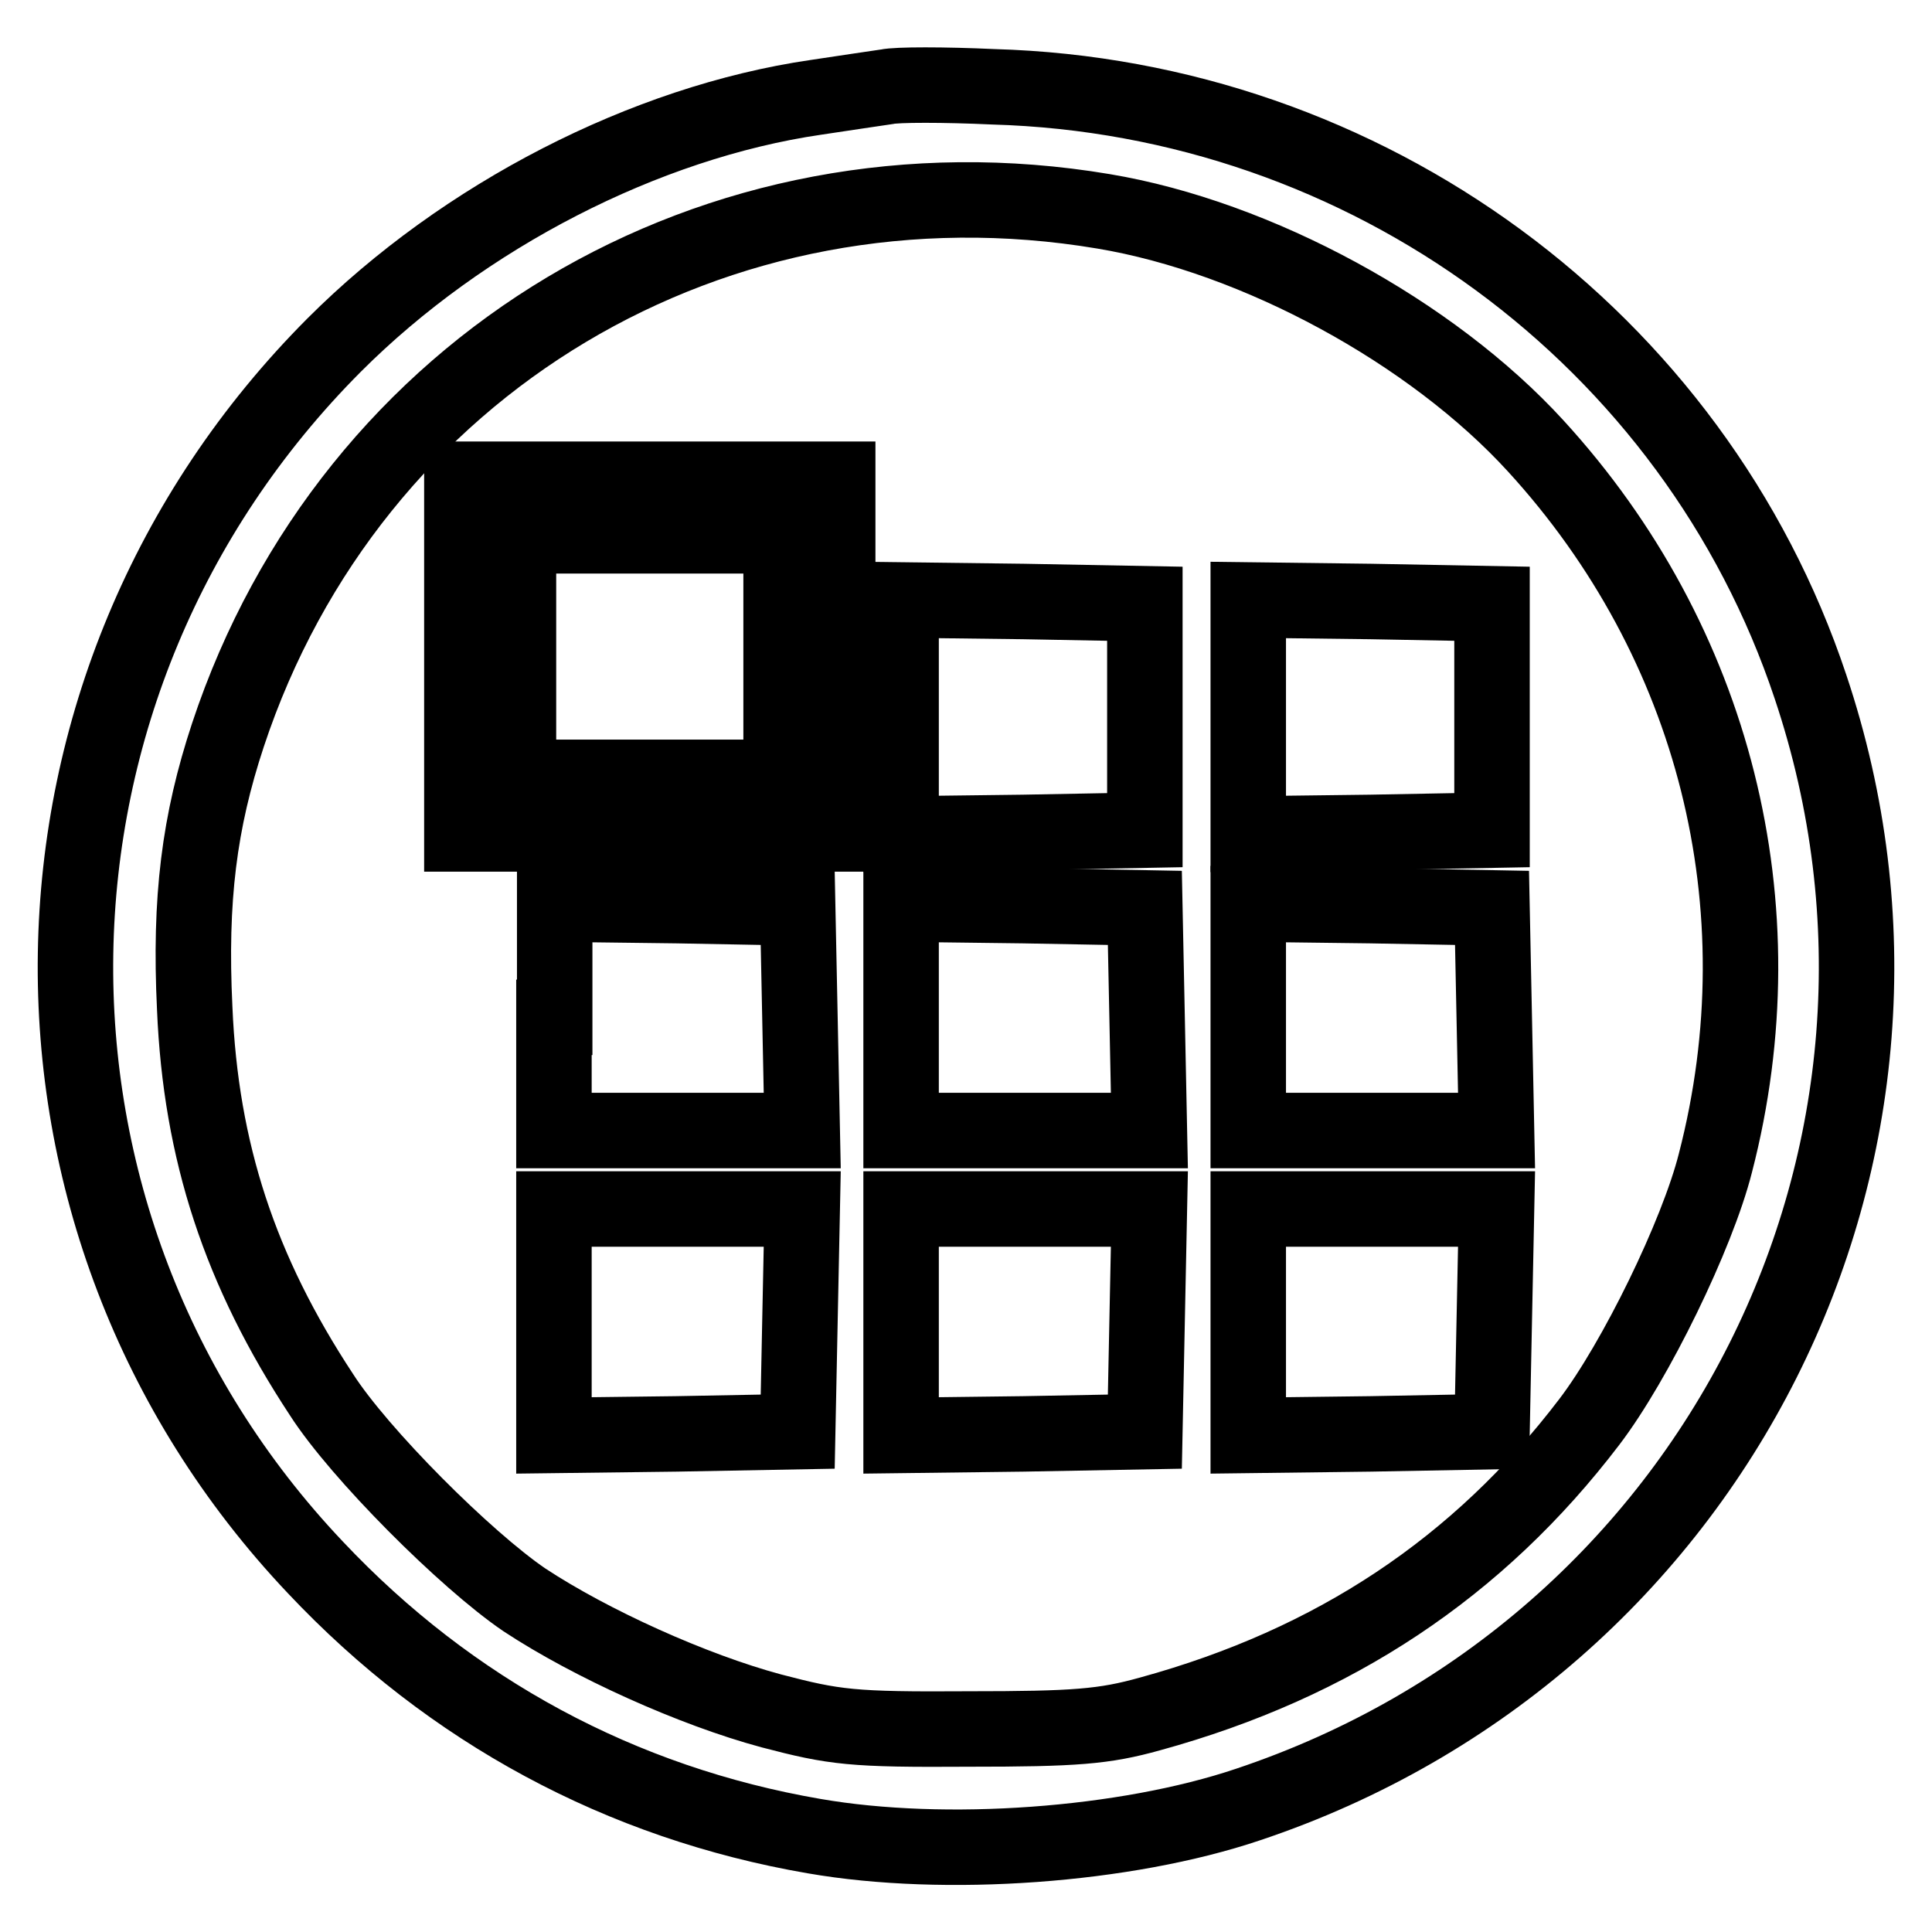
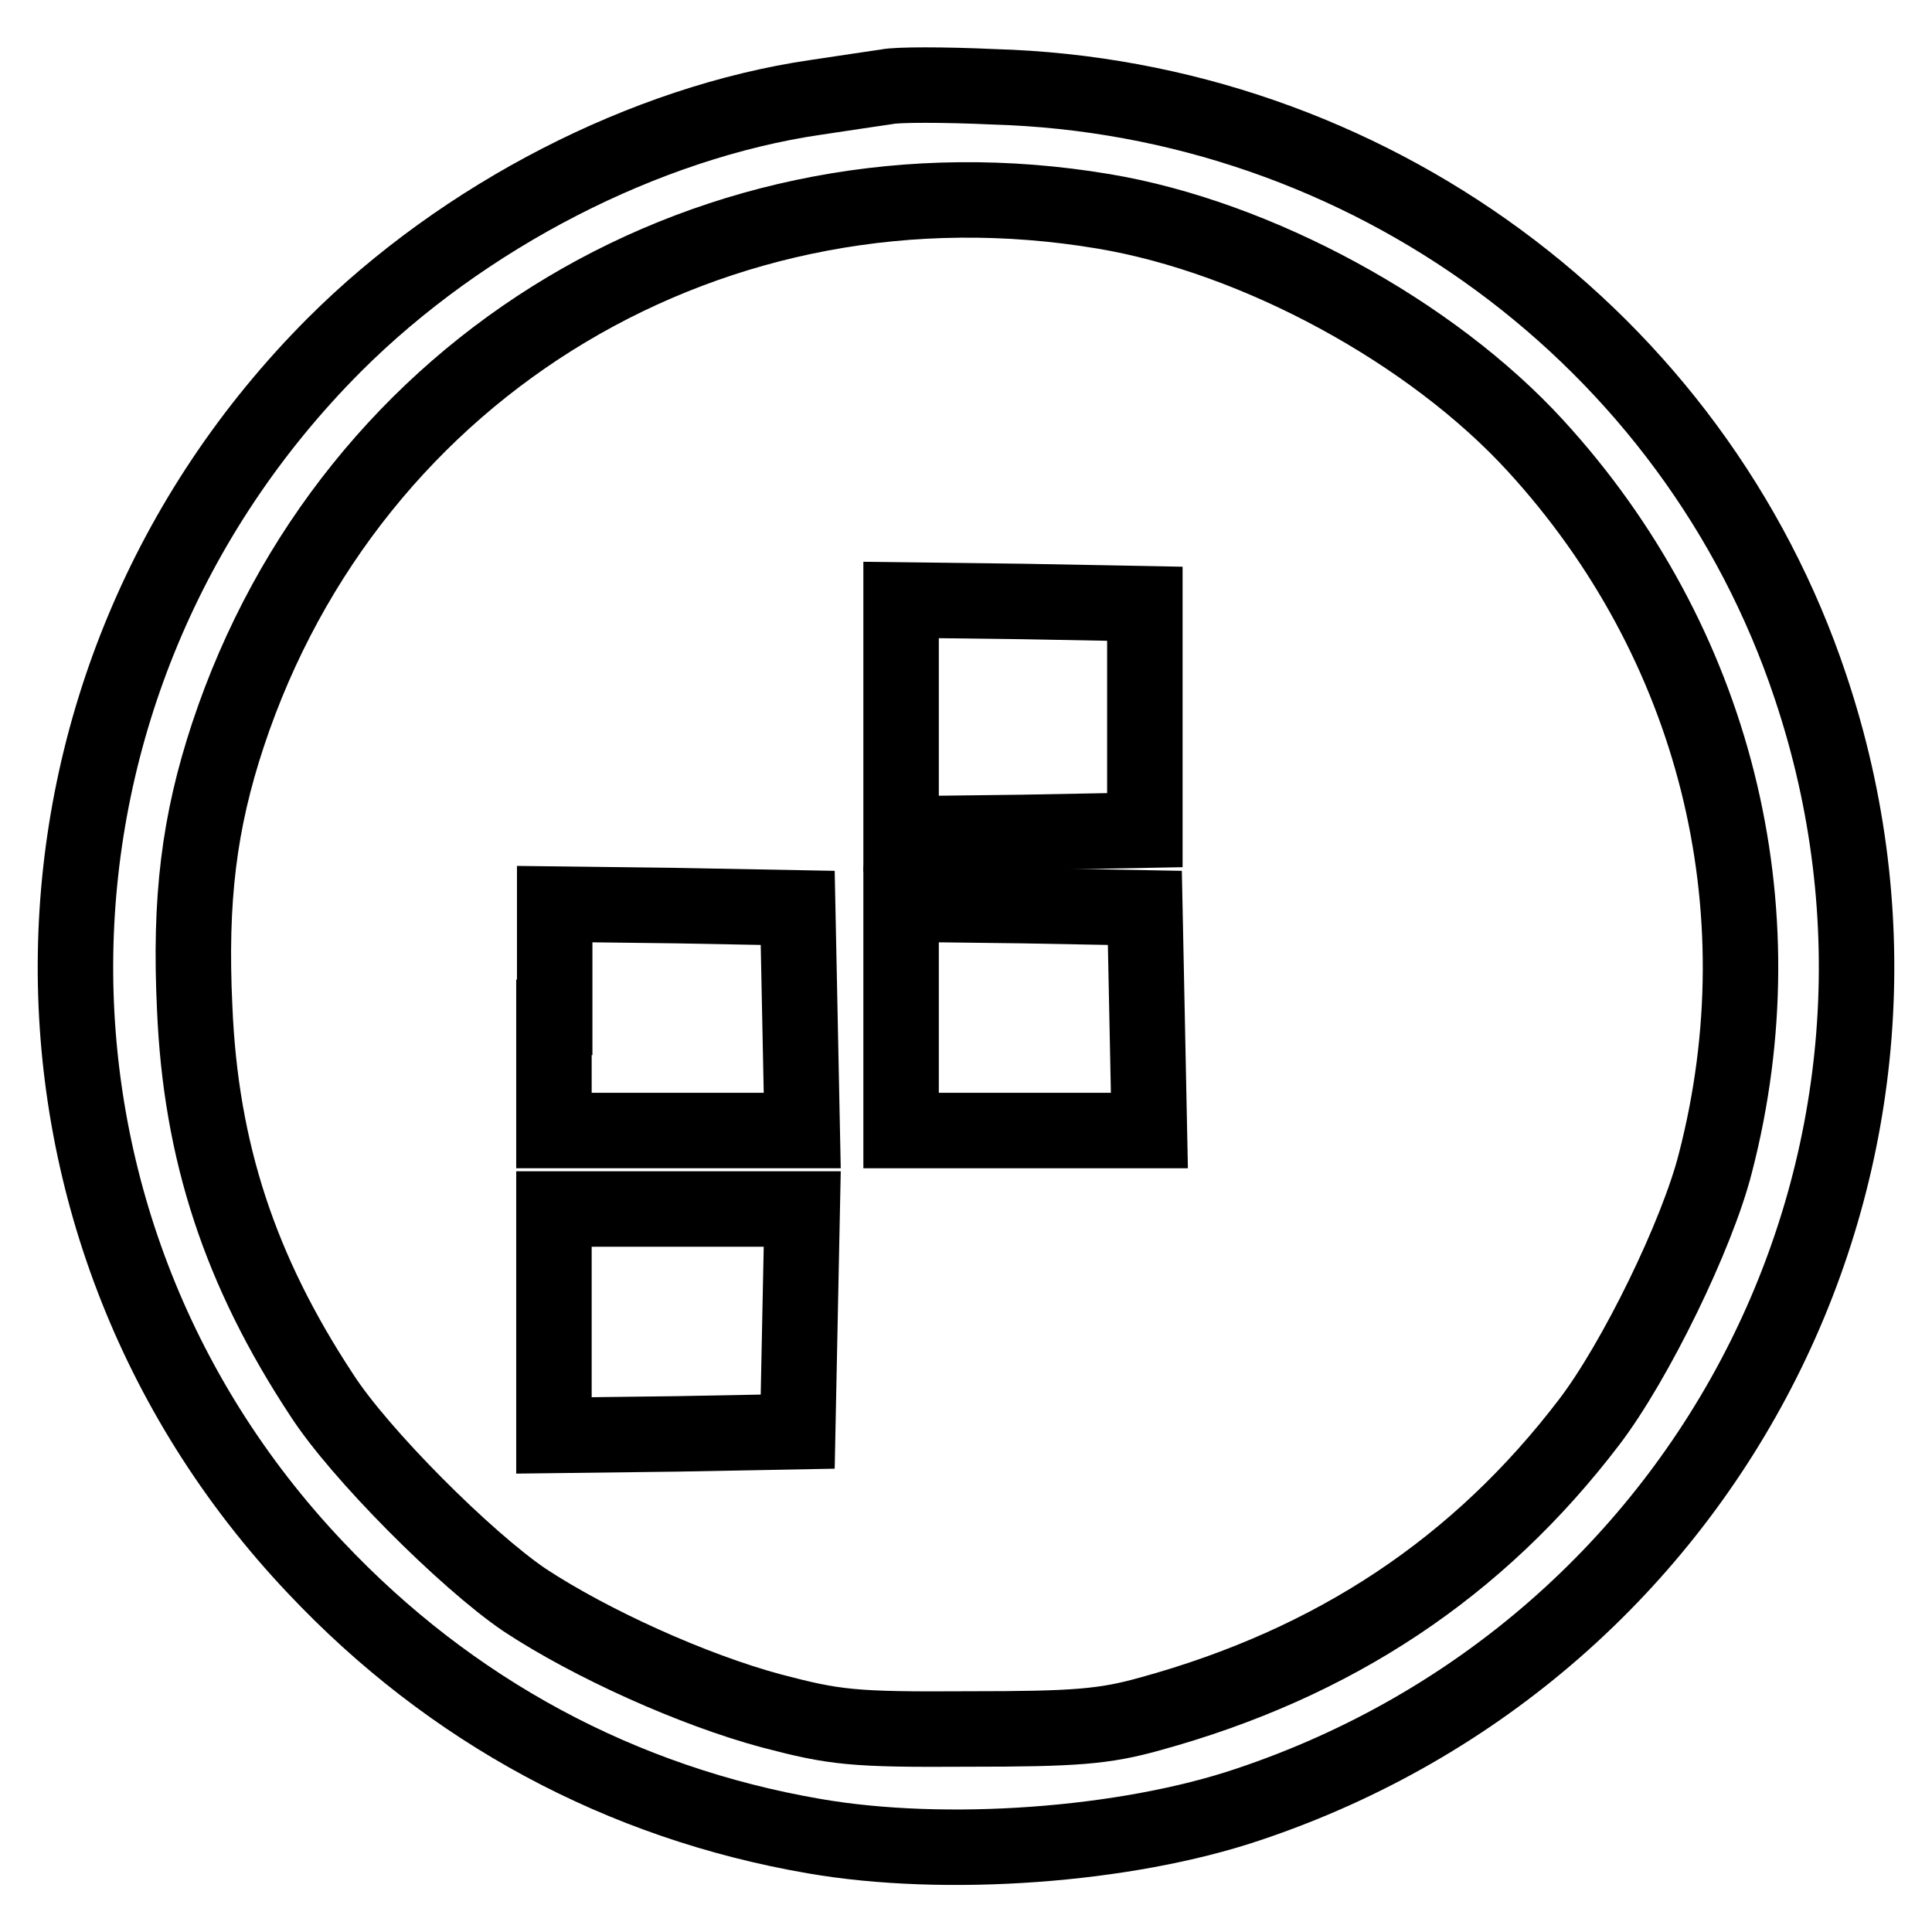
<svg xmlns="http://www.w3.org/2000/svg" version="1.1" x="0px" y="0px" viewBox="0 0 256 256" enable-background="new 0 0 256 256" xml:space="preserve">
  <g>
    <g>
      <path stroke-width="10" fill-opacity="0" stroke="#000000" d="M117.5,11.5c-1.3,0.2-5.5,0.8-9.4,1.4c-22.6,3.3-46.7,15.7-63.8,32.8C-0.4,90.5-1.6,161.9,41.8,207.7  c17.9,19,40.5,31.2,66.1,35.6c17.3,3,41.2,1.3,57.5-4.2c61.9-20.7,95.1-86.7,74.5-148.1c-15.4-46.2-58.8-78.1-108.3-79.5  C125.1,11.2,118.8,11.2,117.5,11.5z M146.2,28c20.4,3.4,43.5,16,57.3,31.1c23.7,25.9,32.6,61,23.8,95  c-2.4,9.5-10.6,26.3-16.7,34.3c-14.7,19.3-33.8,32-58.2,38.7c-6.1,1.7-9.9,2-24.1,2c-15.4,0.1-17.7-0.2-26.1-2.4  c-10.4-2.8-23.9-8.9-32.7-14.7c-7.8-5.3-21.9-19.4-26.9-27.2c-10.8-16.4-16-32.2-16.8-51.2c-0.7-14.5,0.6-24.7,4.4-36.2  C46.5,48.2,94.9,19.4,146.2,28z" />
-       <path stroke-width="10" fill-opacity="0" stroke="#000000" d="M61.2,87v23.5h24.9H111V87V63.5H86.1H61.2V87z M103.5,87v16H86.1H68.7V87V71h17.4h17.4V87z" />
      <path stroke-width="10" fill-opacity="0" stroke="#000000" d="M119.4,95v15.5l16.2-0.2l16.1-0.3V95v-15l-16.1-0.3l-16.2-0.2V95z" />
-       <path stroke-width="10" fill-opacity="0" stroke="#000000" d="M165.4,95v15.5l16.2-0.2l16.1-0.3V95v-15l-16.1-0.3l-16.2-0.2V95z" />
      <path stroke-width="10" fill-opacity="0" stroke="#000000" d="M73.4,134.8v15h16.4h16.5l-0.3-14.8l-0.3-14.7L89.7,120l-16.2-0.2V134.8z" />
      <path stroke-width="10" fill-opacity="0" stroke="#000000" d="M119.4,134.8v15h16.4h16.5l-0.3-14.8l-0.3-14.7l-16.1-0.3l-16.2-0.2V134.8z" />
-       <path stroke-width="10" fill-opacity="0" stroke="#000000" d="M165.4,134.8v15h16.4h16.5l-0.3-14.8l-0.3-14.7l-16.1-0.3l-16.2-0.2V134.8z" />
      <path stroke-width="10" fill-opacity="0" stroke="#000000" d="M73.4,175.2v15l16.2-0.2l16.1-0.3l0.3-14.8l0.3-14.7H89.8H73.4V175.2z" />
-       <path stroke-width="10" fill-opacity="0" stroke="#000000" d="M119.4,175.2v15l16.2-0.2l16.1-0.3l0.3-14.8l0.3-14.7h-16.5h-16.4V175.2z" />
-       <path stroke-width="10" fill-opacity="0" stroke="#000000" d="M165.4,175.2v15l16.2-0.2l16.1-0.3l0.3-14.8l0.3-14.7h-16.5h-16.4V175.2z" />
    </g>
  </g>
</svg>